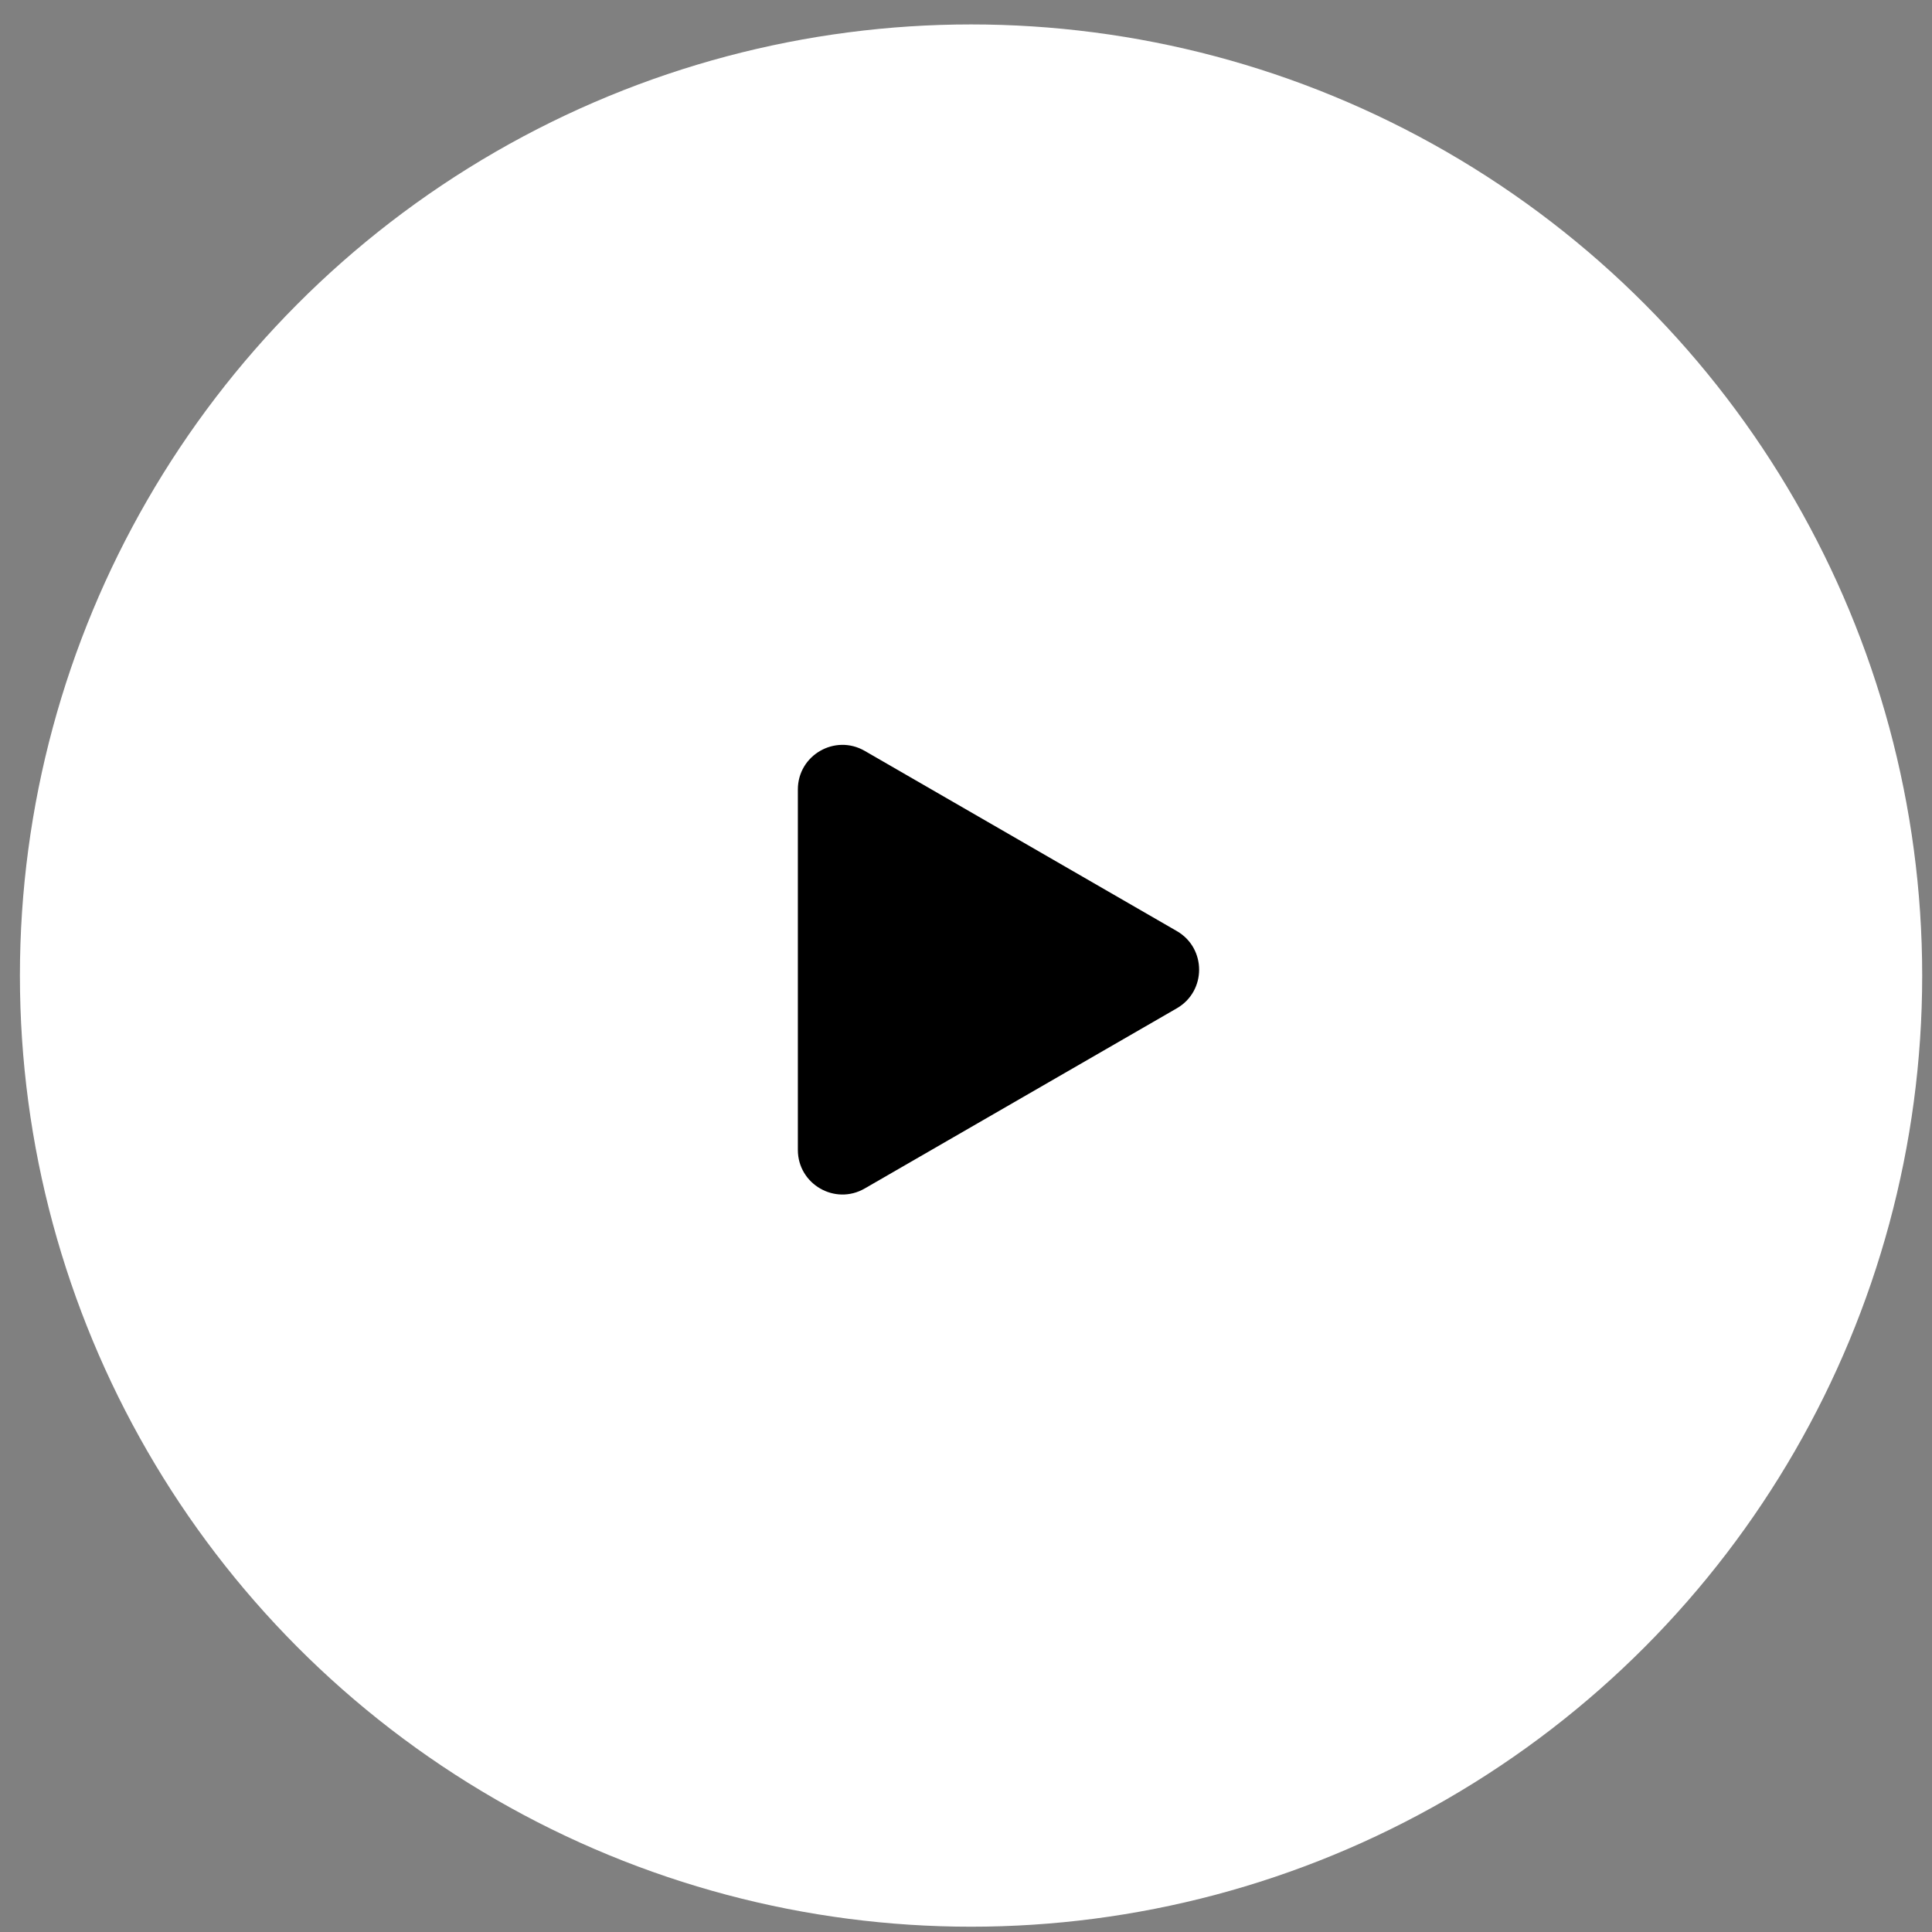
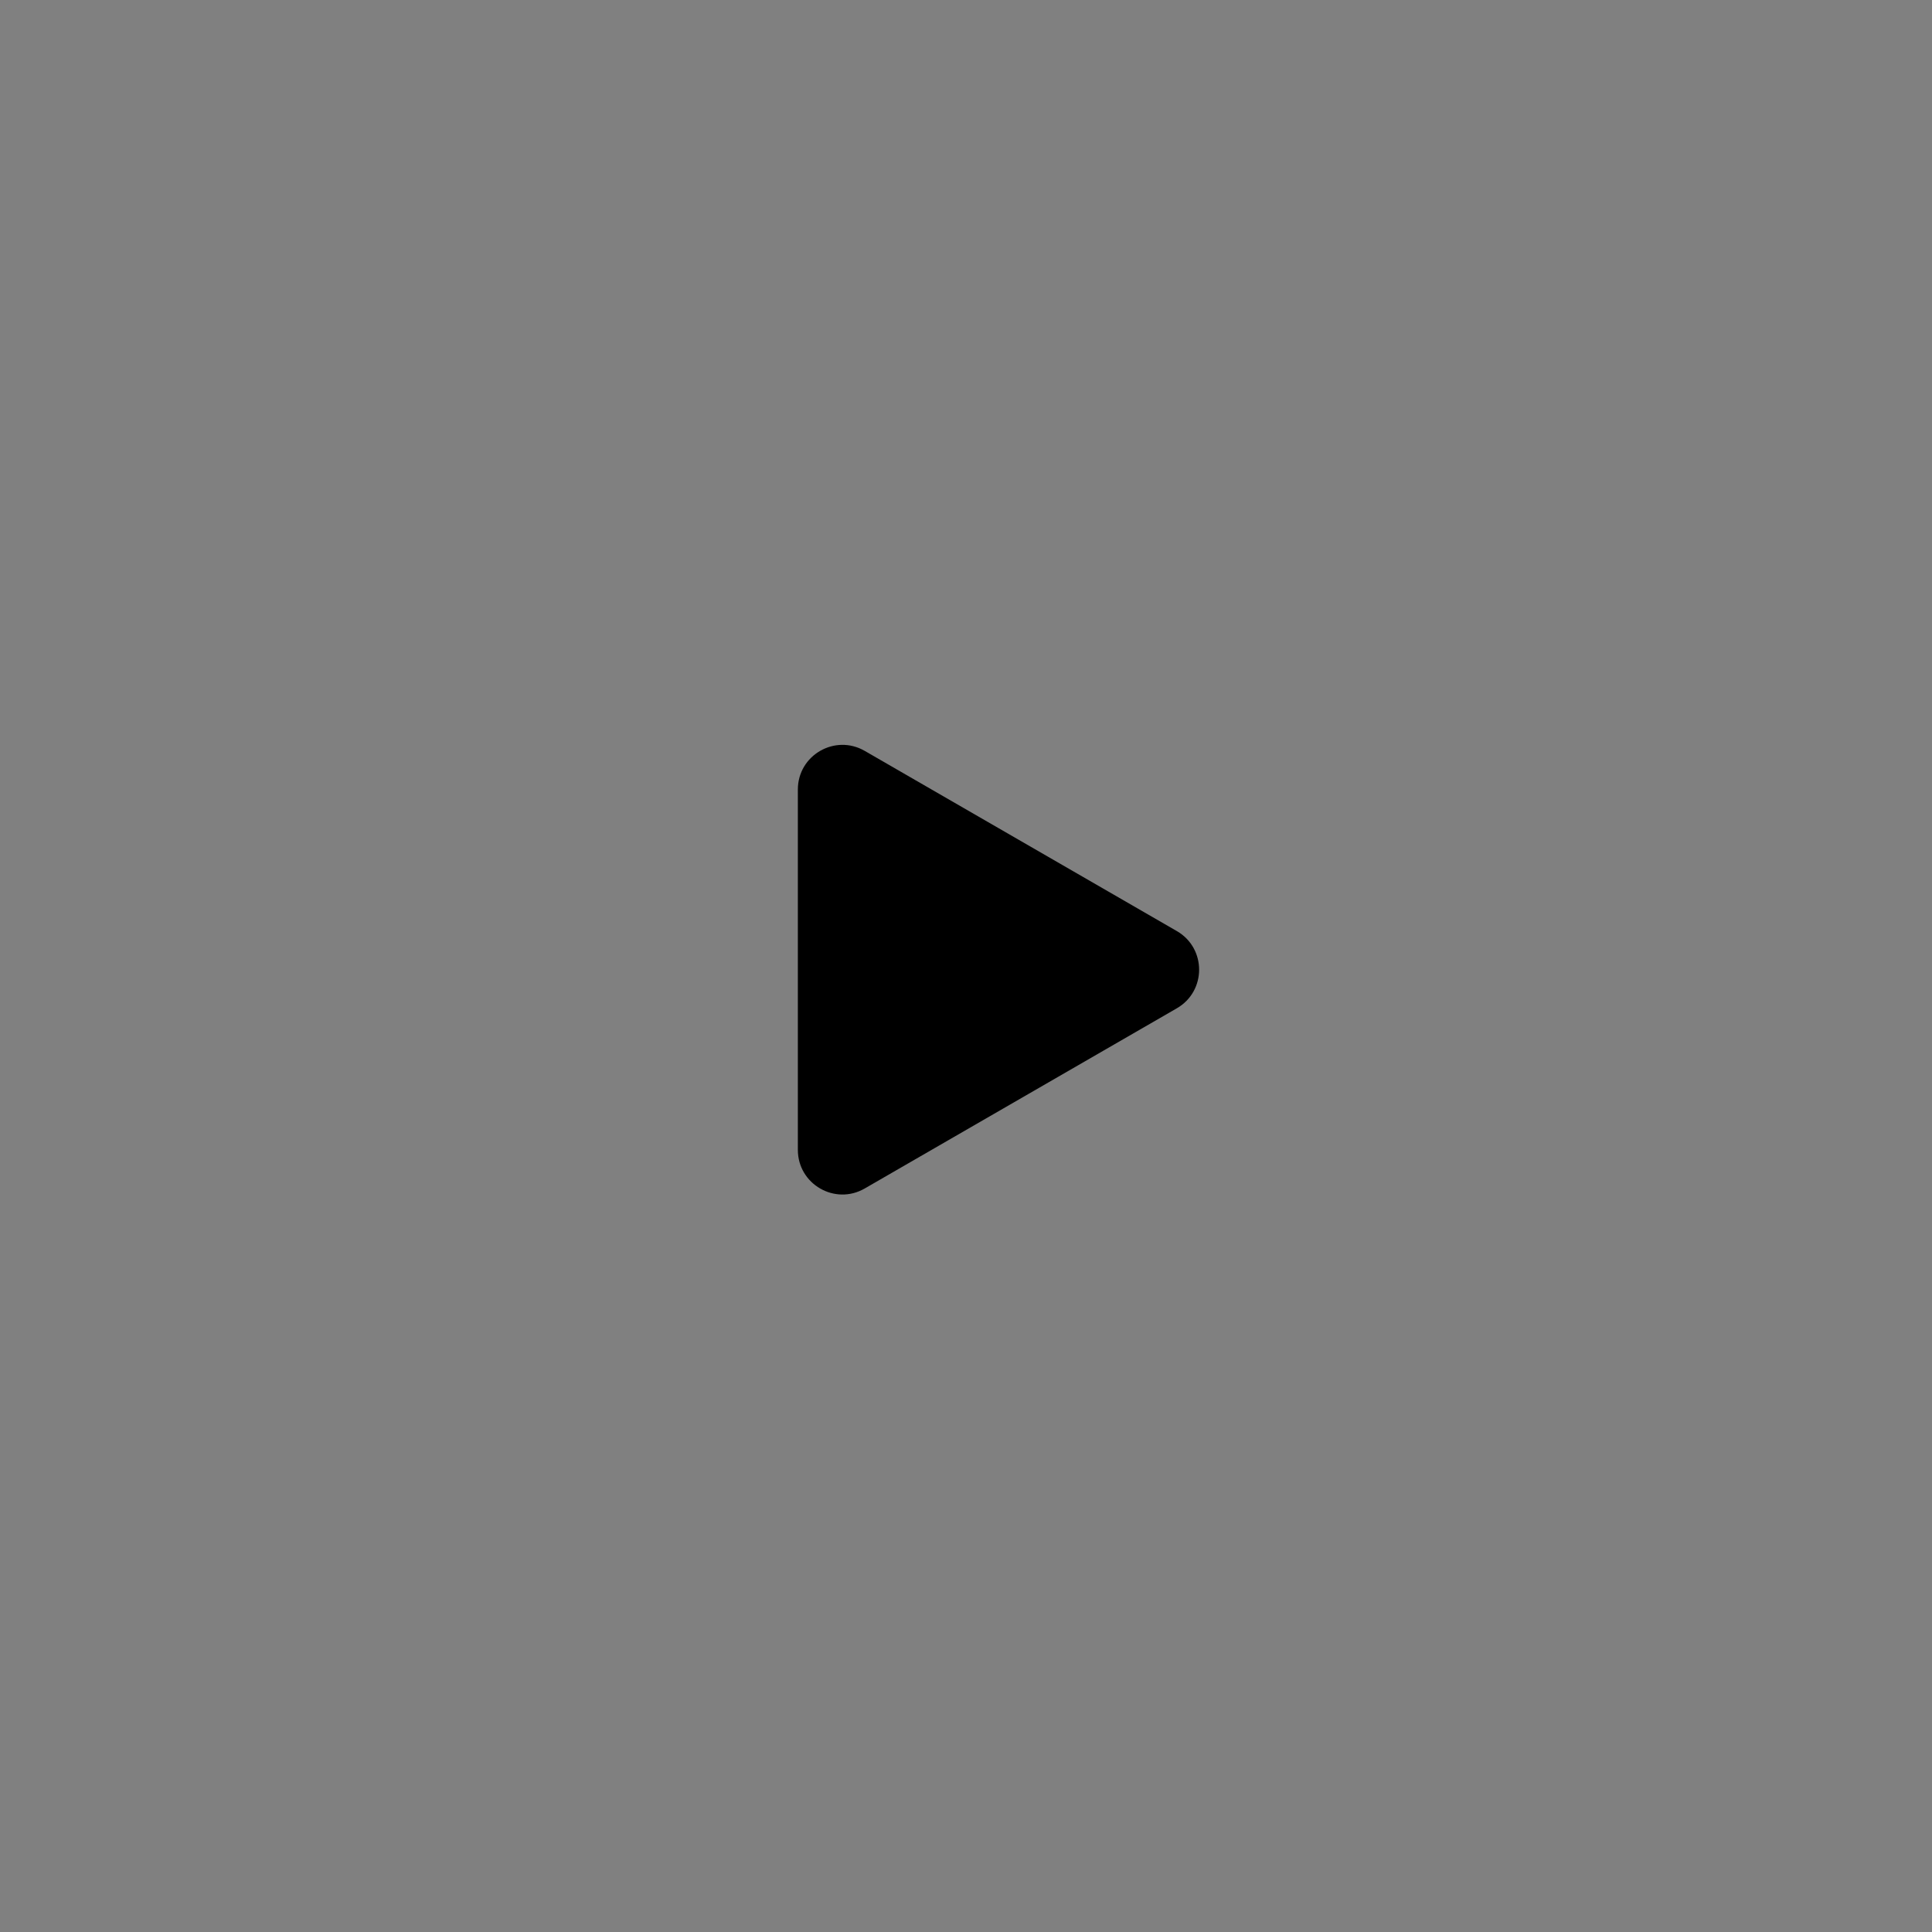
<svg xmlns="http://www.w3.org/2000/svg" width="65" height="65" viewBox="0 0 65 65" fill="none">
  <rect x="0" y="0" width="65" height="65" fill="#808080" stroke="none" />
-   <circle cx="32.67" cy="32.822" r="32" fill="white" />
  <path d="M39.593 31.325C40.593 31.902 40.593 33.346 39.593 33.923L29.093 39.985C28.093 40.563 26.843 39.841 26.843 38.686L26.843 26.562C26.843 25.407 28.093 24.686 29.093 25.263L39.593 31.325Z" fill="black" />
</svg>